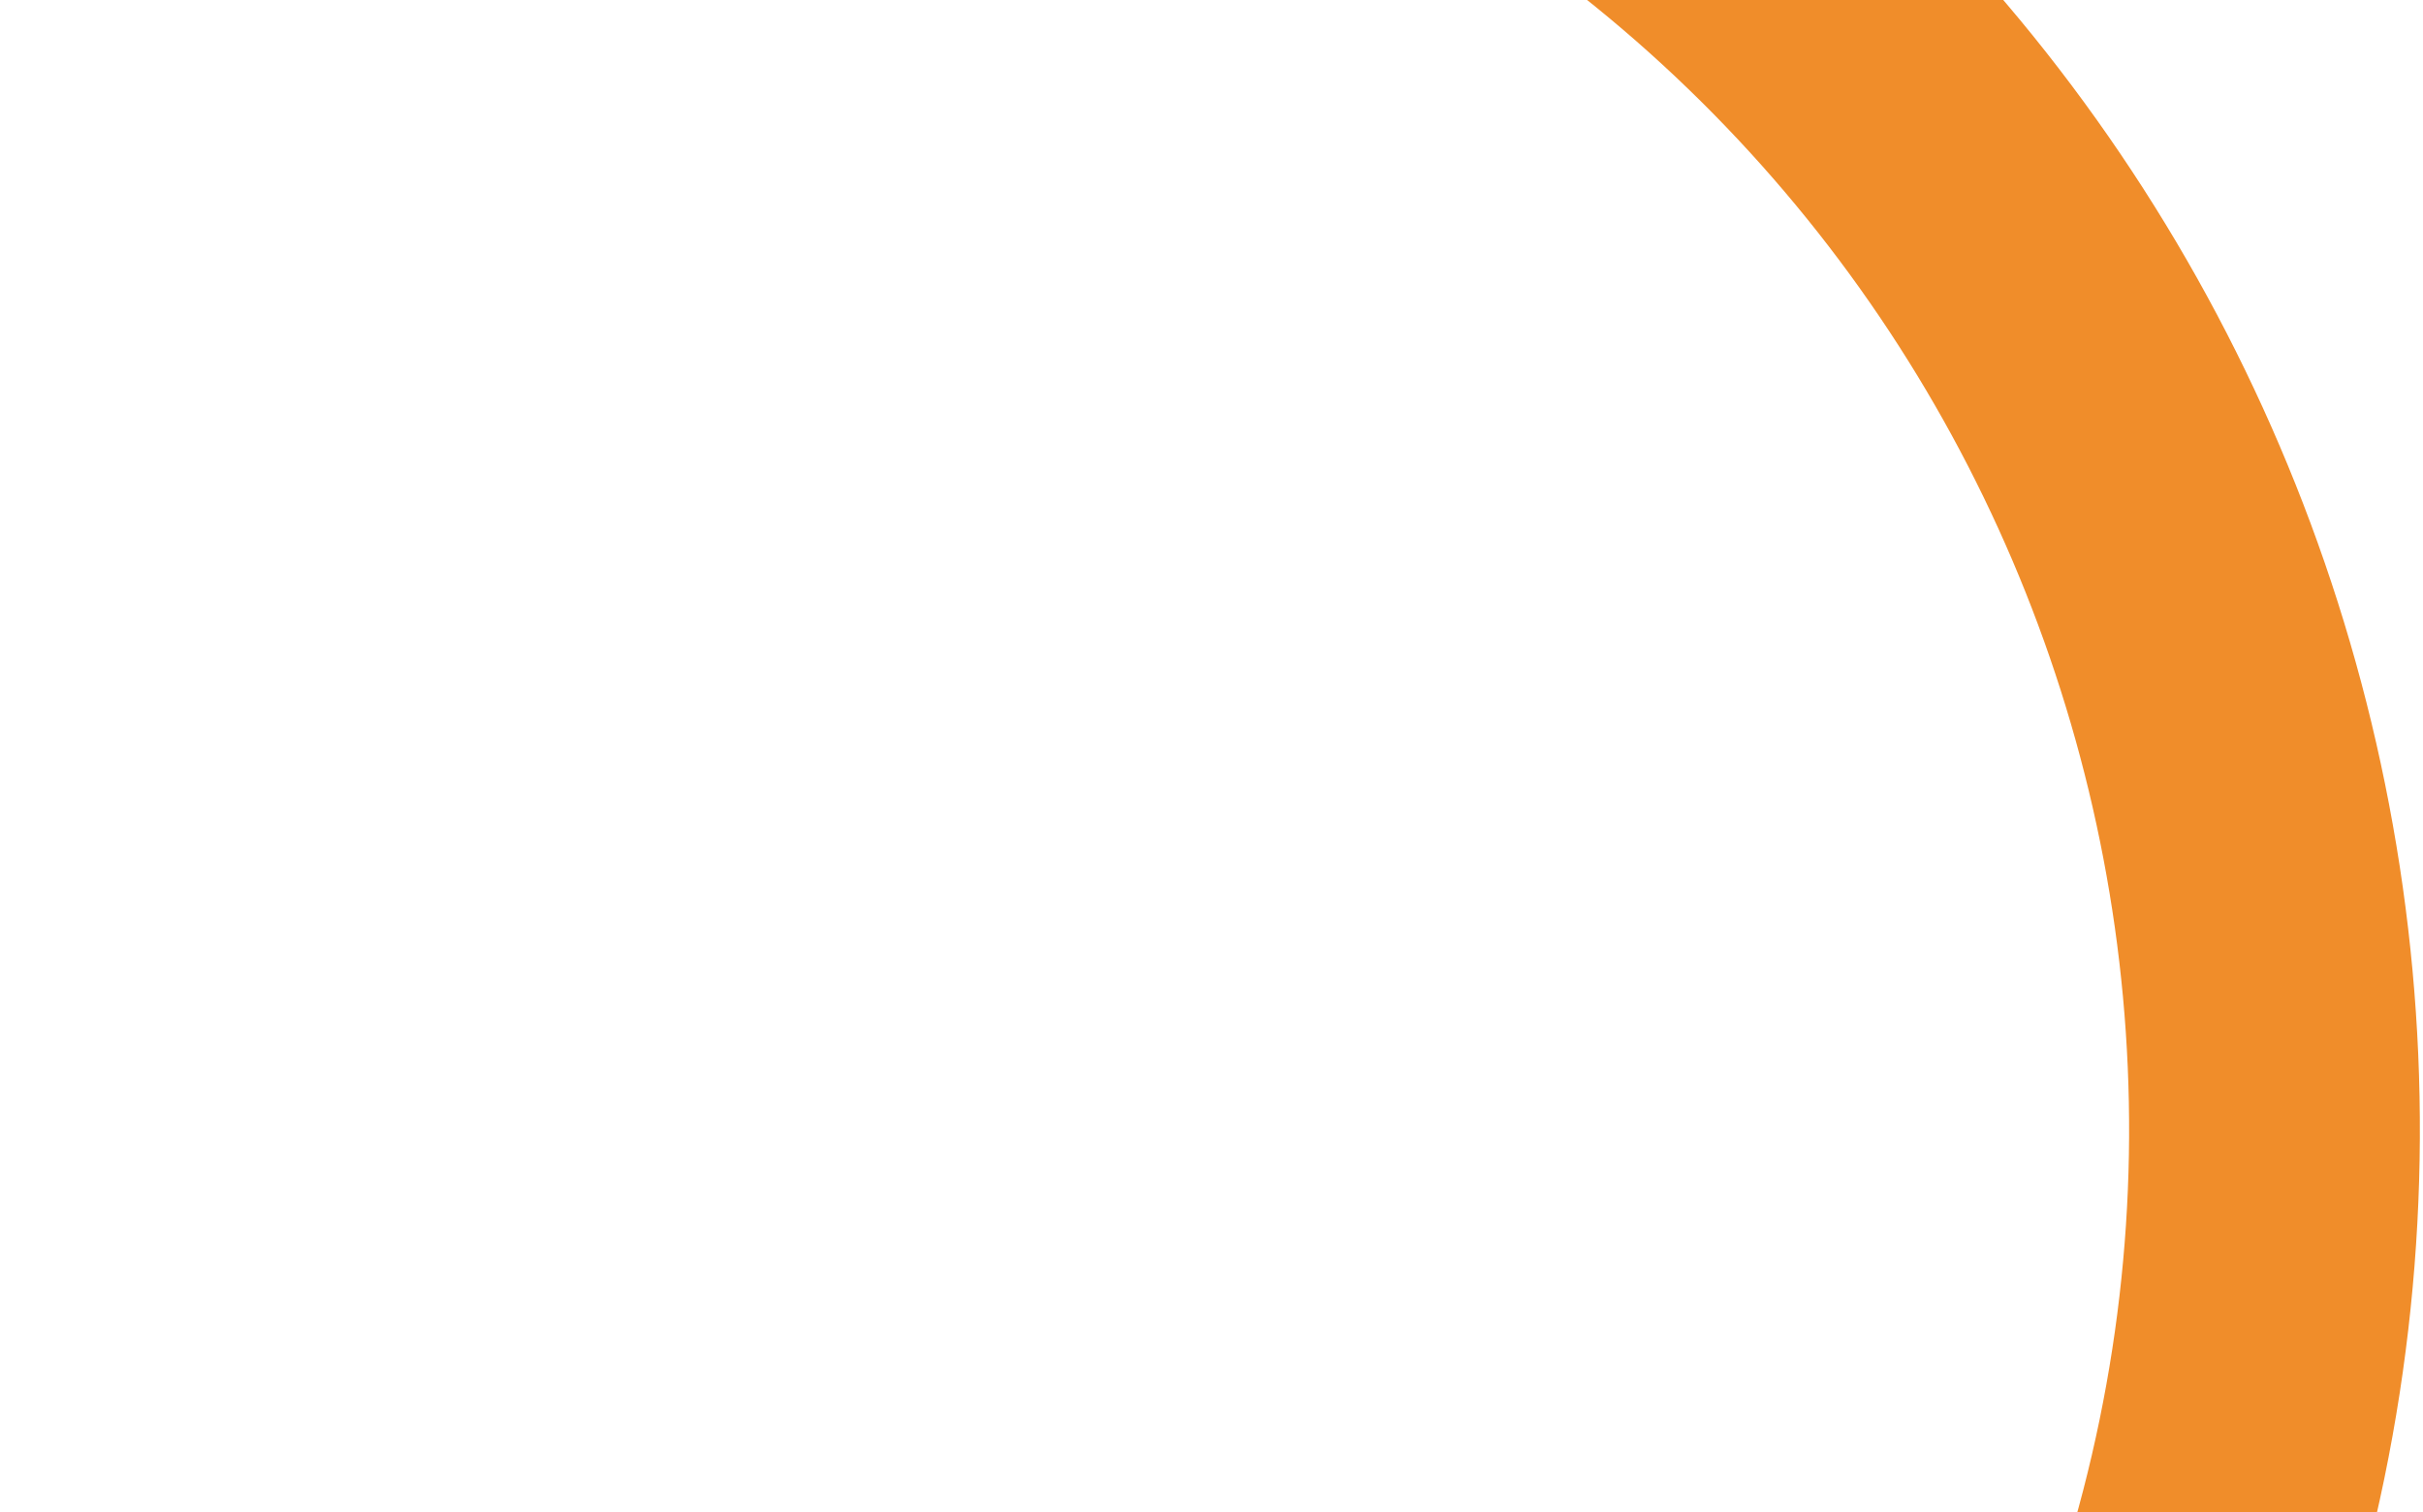
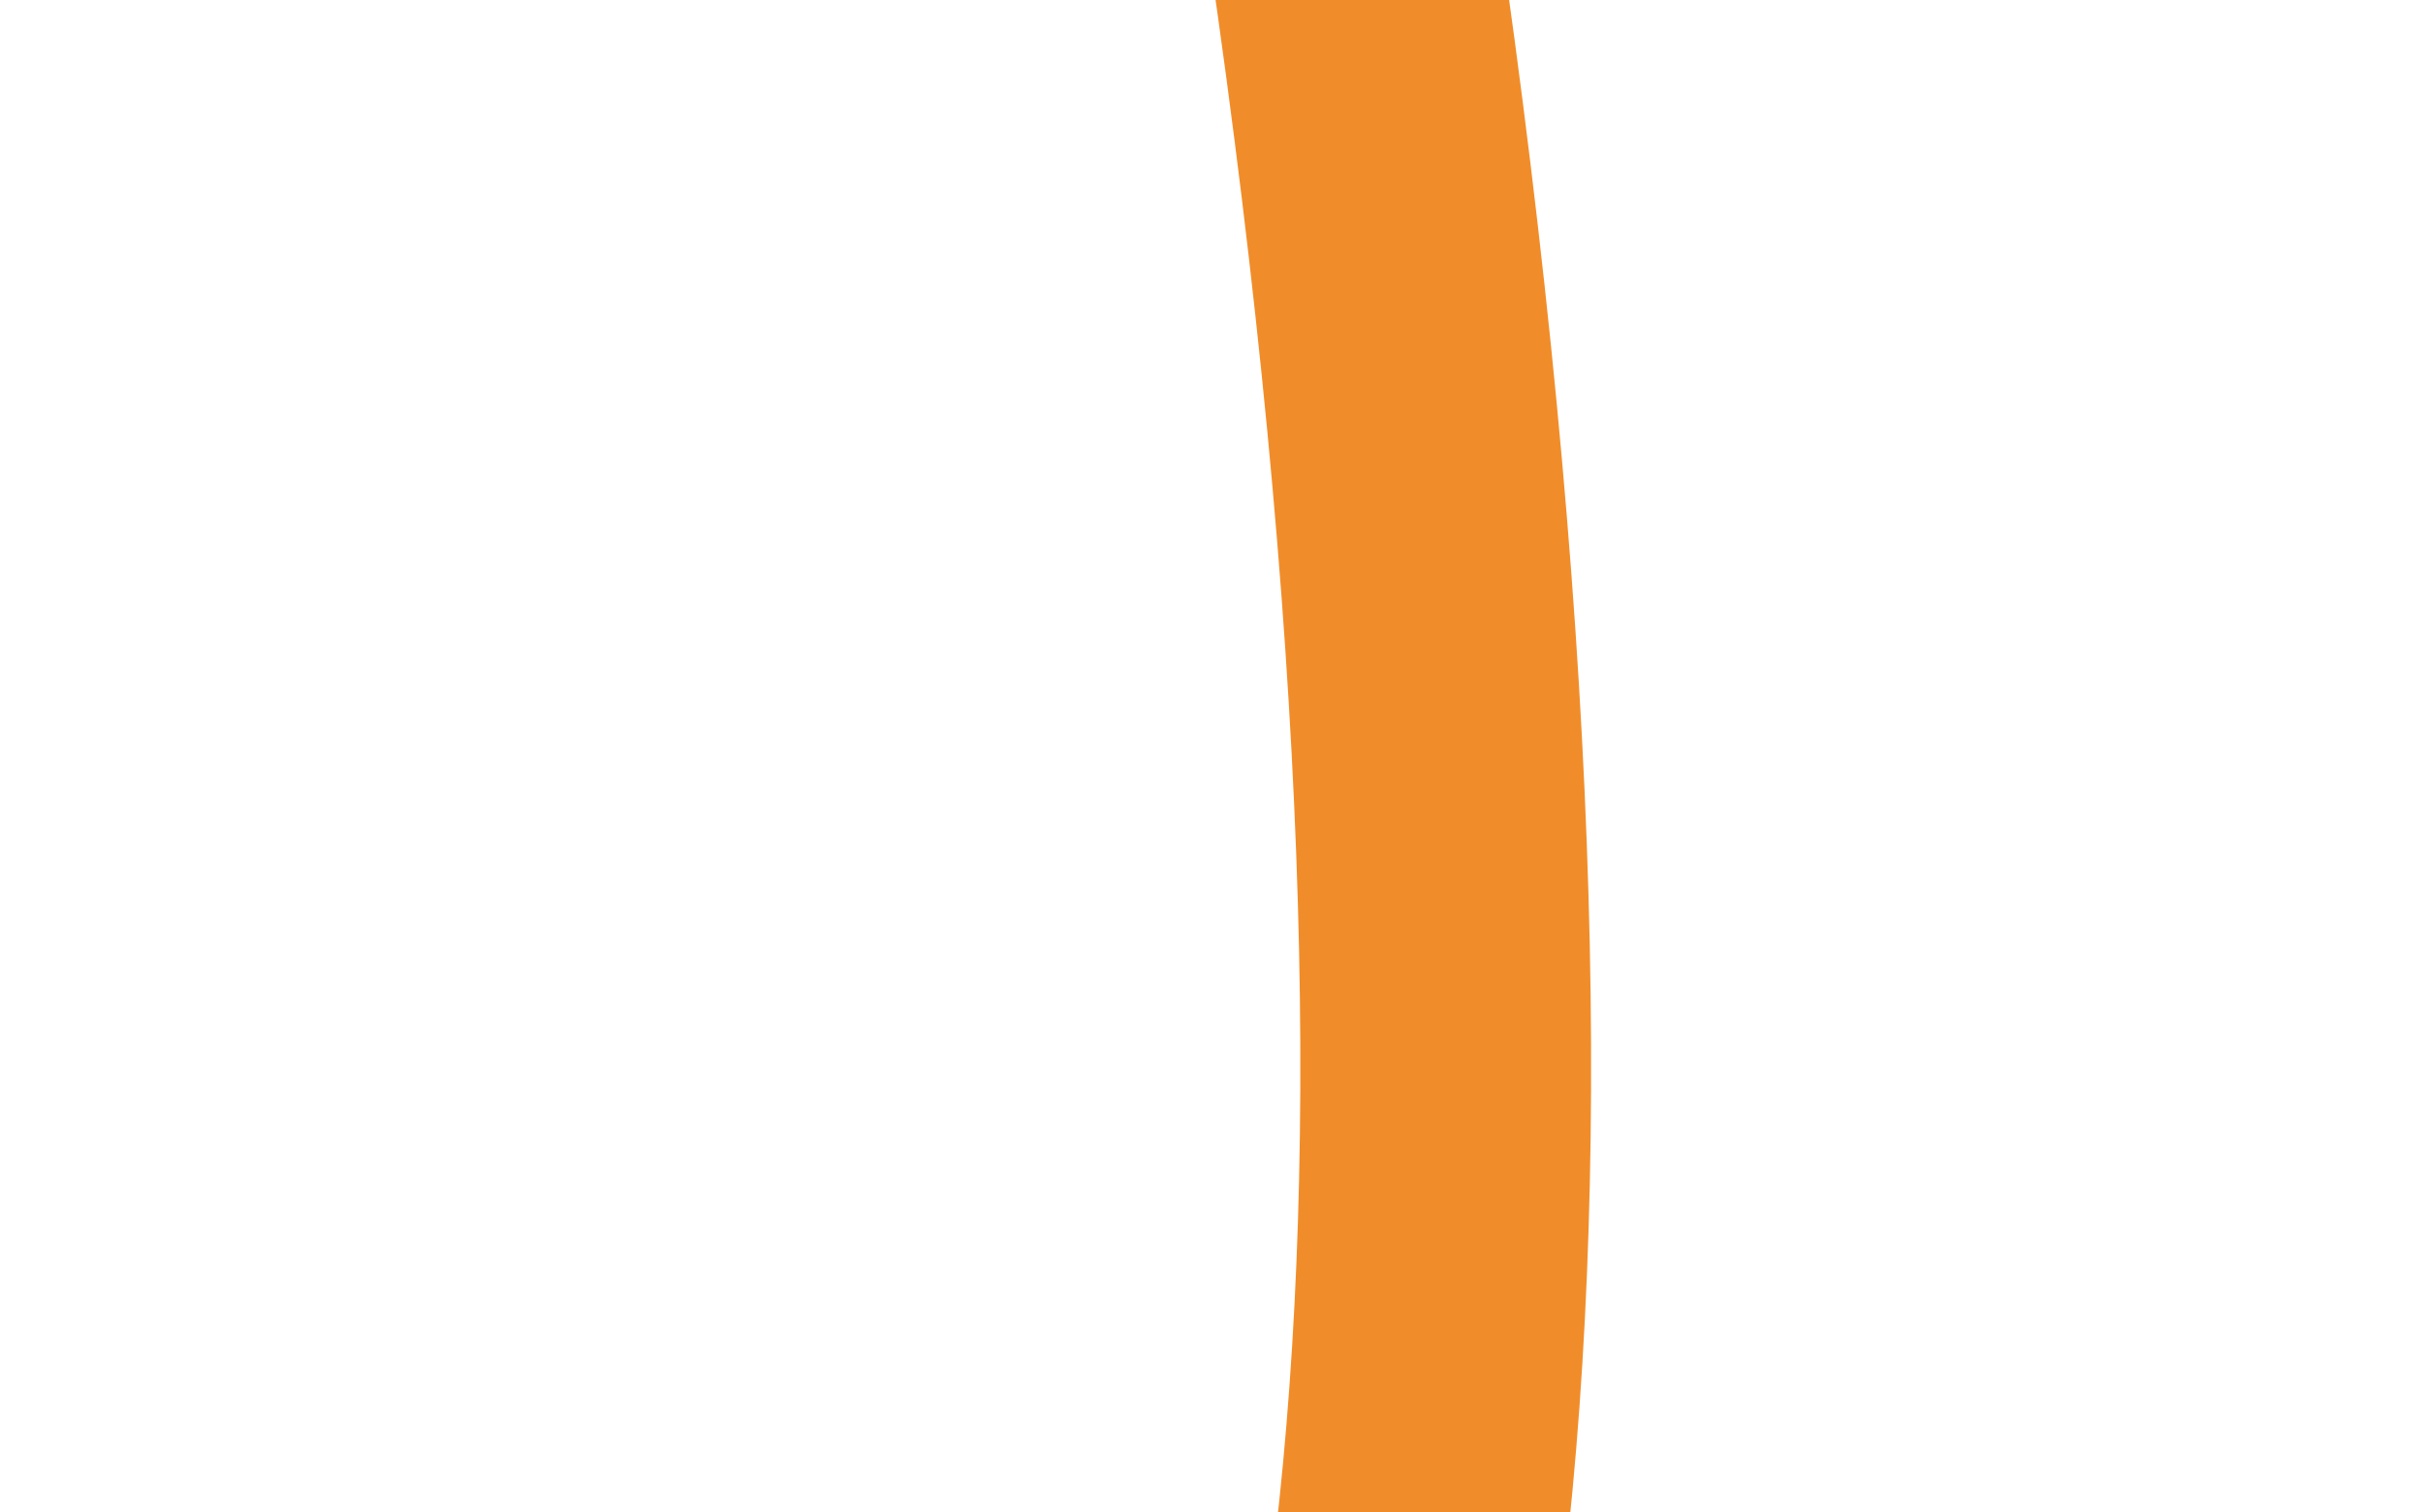
<svg xmlns="http://www.w3.org/2000/svg" width="750" height="468" viewBox="0 0 750 468" fill="none">
  <g filter="url(#filter0_n_6295_51204)">
-     <path d="M405.794 -103.032C655.586 3.917 771.207 293.524 664.041 543.824C556.874 794.123 267.503 910.332 17.711 803.383" stroke="#F08D2A" stroke-width="90" />
+     <path d="M405.794 -103.032C556.874 794.123 267.503 910.332 17.711 803.383" stroke="#F08D2A" stroke-width="90" />
  </g>
  <defs>
    <filter id="filter0_n_6295_51204" x="0" y="-144.4" width="749.043" height="1032.56" filterUnits="userSpaceOnUse" color-interpolation-filters="sRGB">
      <feFlood flood-opacity="0" result="BackgroundImageFix" />
      <feBlend mode="normal" in="SourceGraphic" in2="BackgroundImageFix" result="shape" />
      <feTurbulence type="fractalNoise" baseFrequency="1 1" stitchTiles="stitch" numOctaves="3" result="noise" seed="7854" />
      <feColorMatrix in="noise" type="luminanceToAlpha" result="alphaNoise" />
      <feComponentTransfer in="alphaNoise" result="coloredNoise1">
        <feFuncA type="discrete" tableValues="1 1 1 1 1 1 1 1 1 1 1 1 1 1 1 1 1 1 1 1 1 1 1 1 1 1 1 1 1 1 1 1 1 1 1 1 1 1 1 1 1 1 1 1 1 1 1 1 1 1 1 0 0 0 0 0 0 0 0 0 0 0 0 0 0 0 0 0 0 0 0 0 0 0 0 0 0 0 0 0 0 0 0 0 0 0 0 0 0 0 0 0 0 0 0 0 0 0 0 0 " />
      </feComponentTransfer>
      <feComposite operator="in" in2="shape" in="coloredNoise1" result="noise1Clipped" />
      <feFlood flood-color="#FCE3C2" result="color1Flood" />
      <feComposite operator="in" in2="noise1Clipped" in="color1Flood" result="color1" />
      <feMerge result="effect1_noise_6295_51204">
        <feMergeNode in="shape" />
        <feMergeNode in="color1" />
      </feMerge>
    </filter>
  </defs>
</svg>